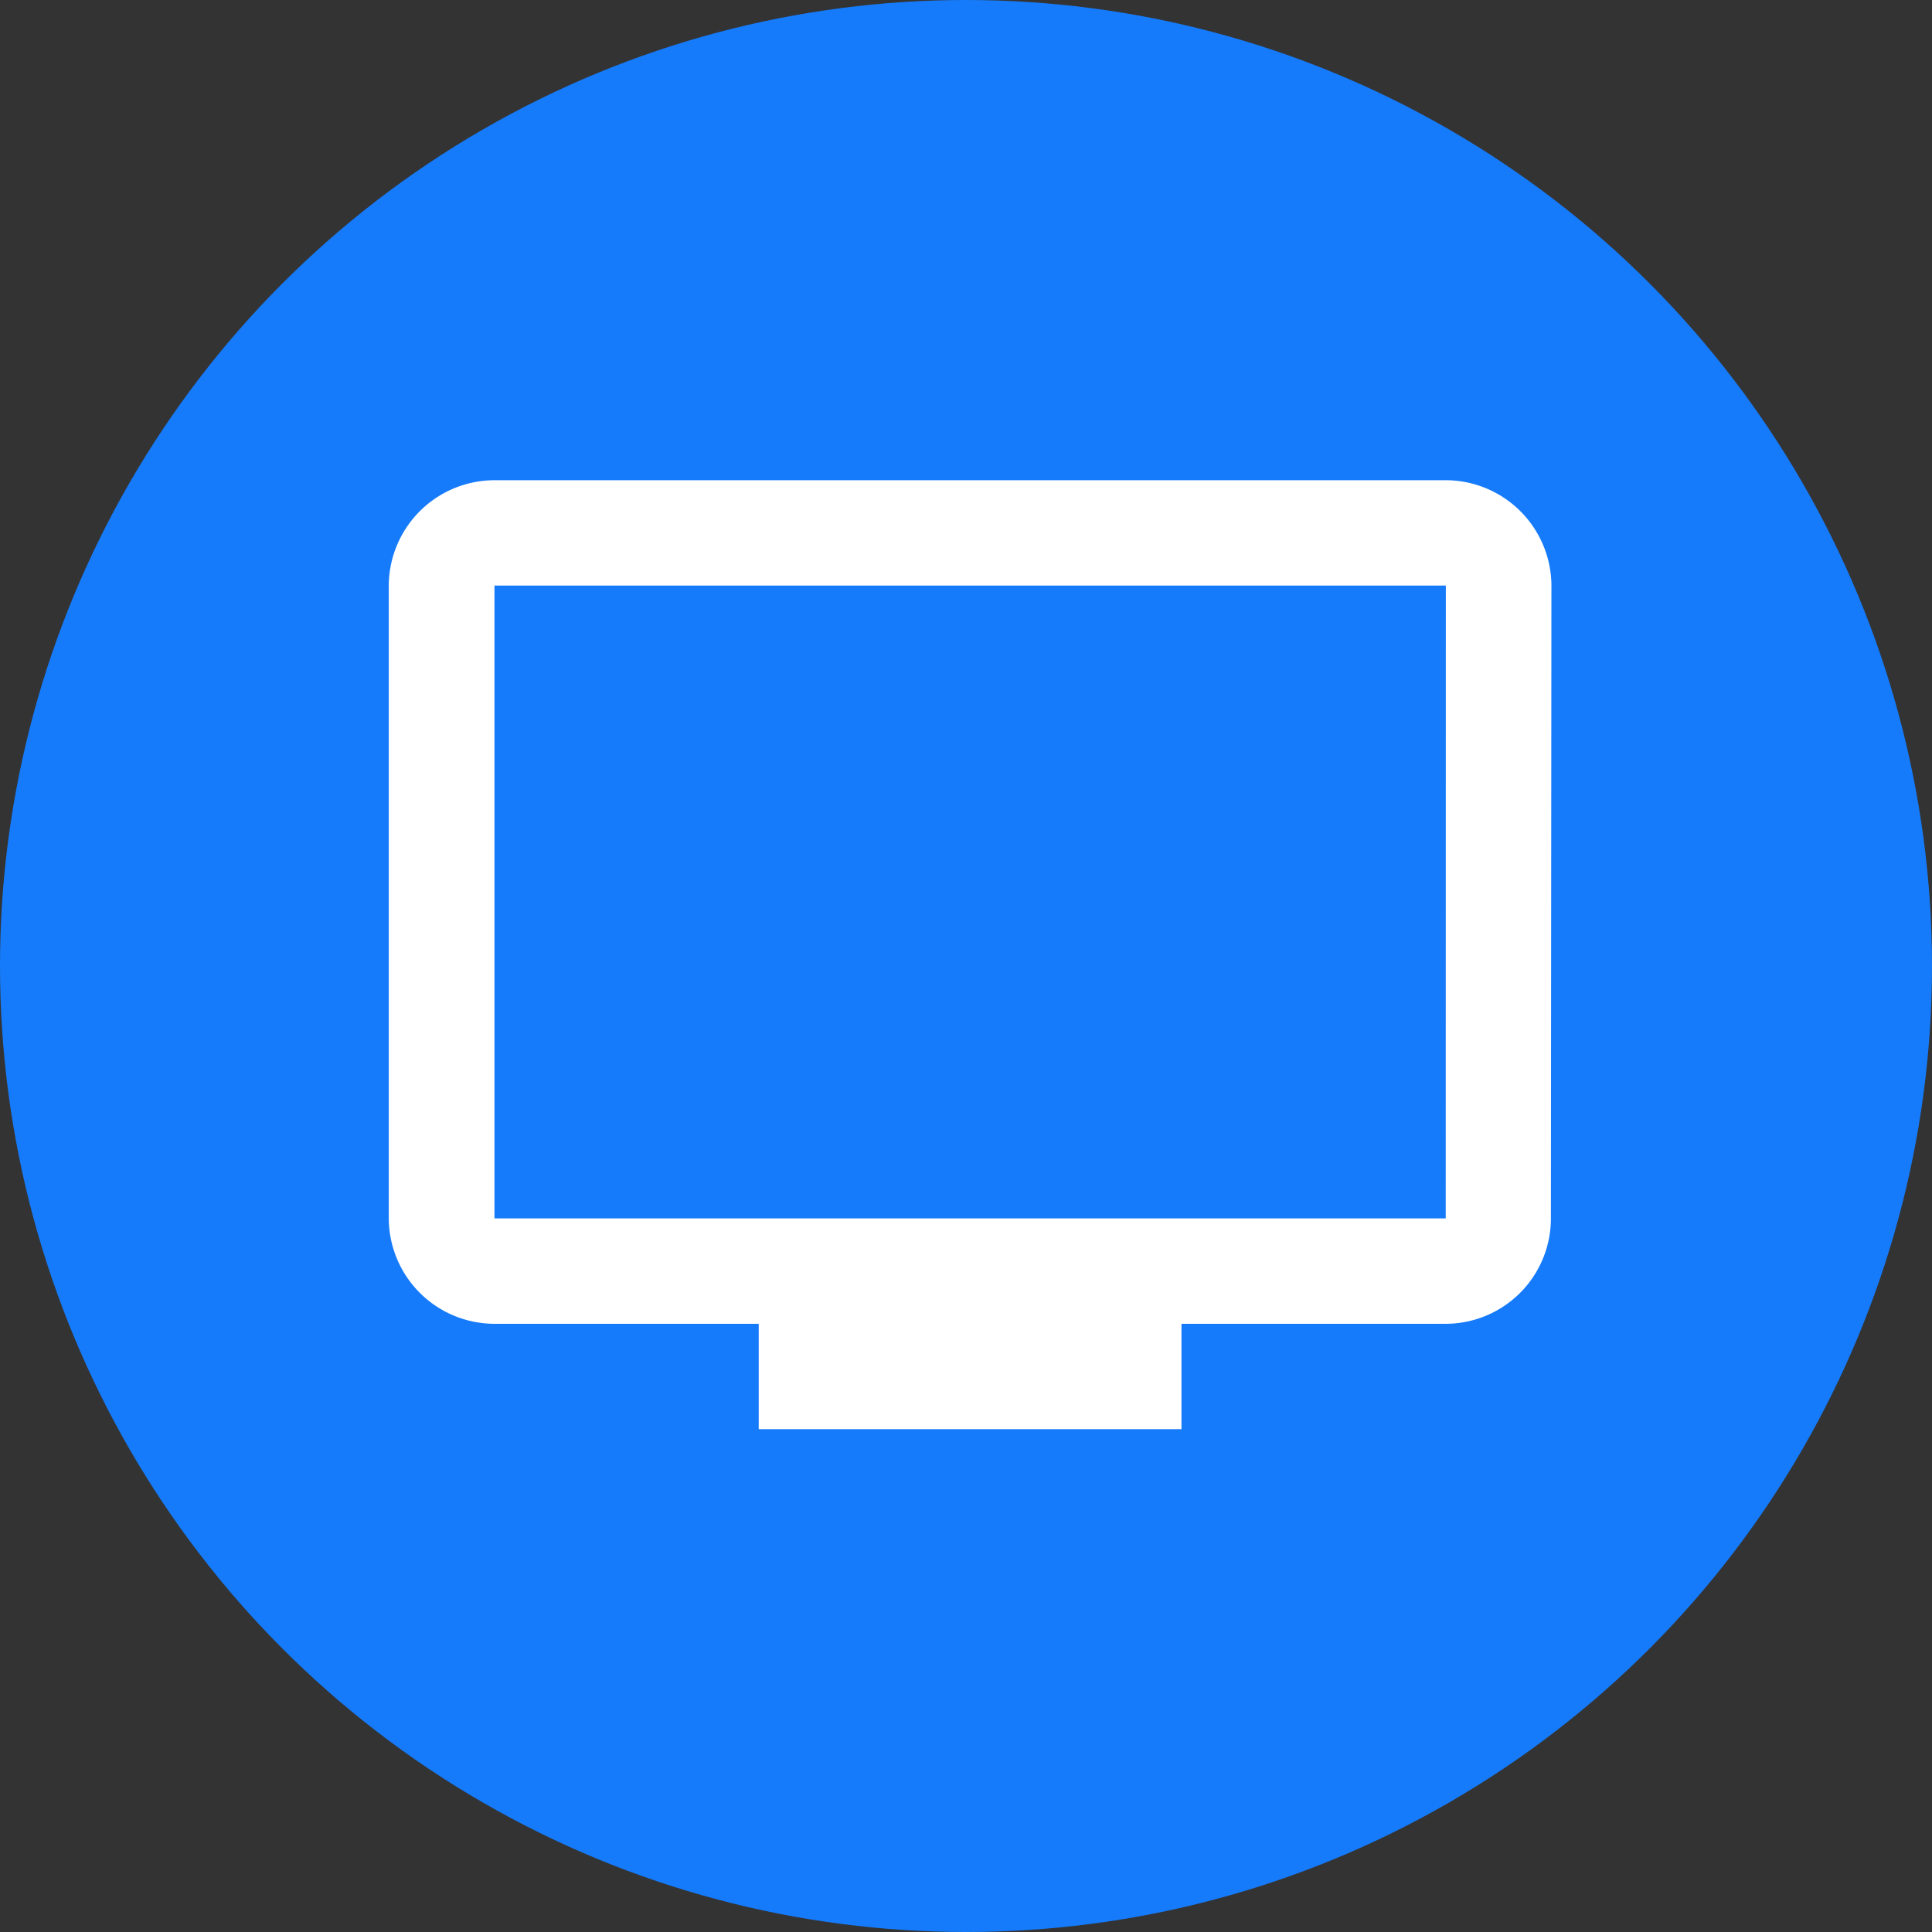
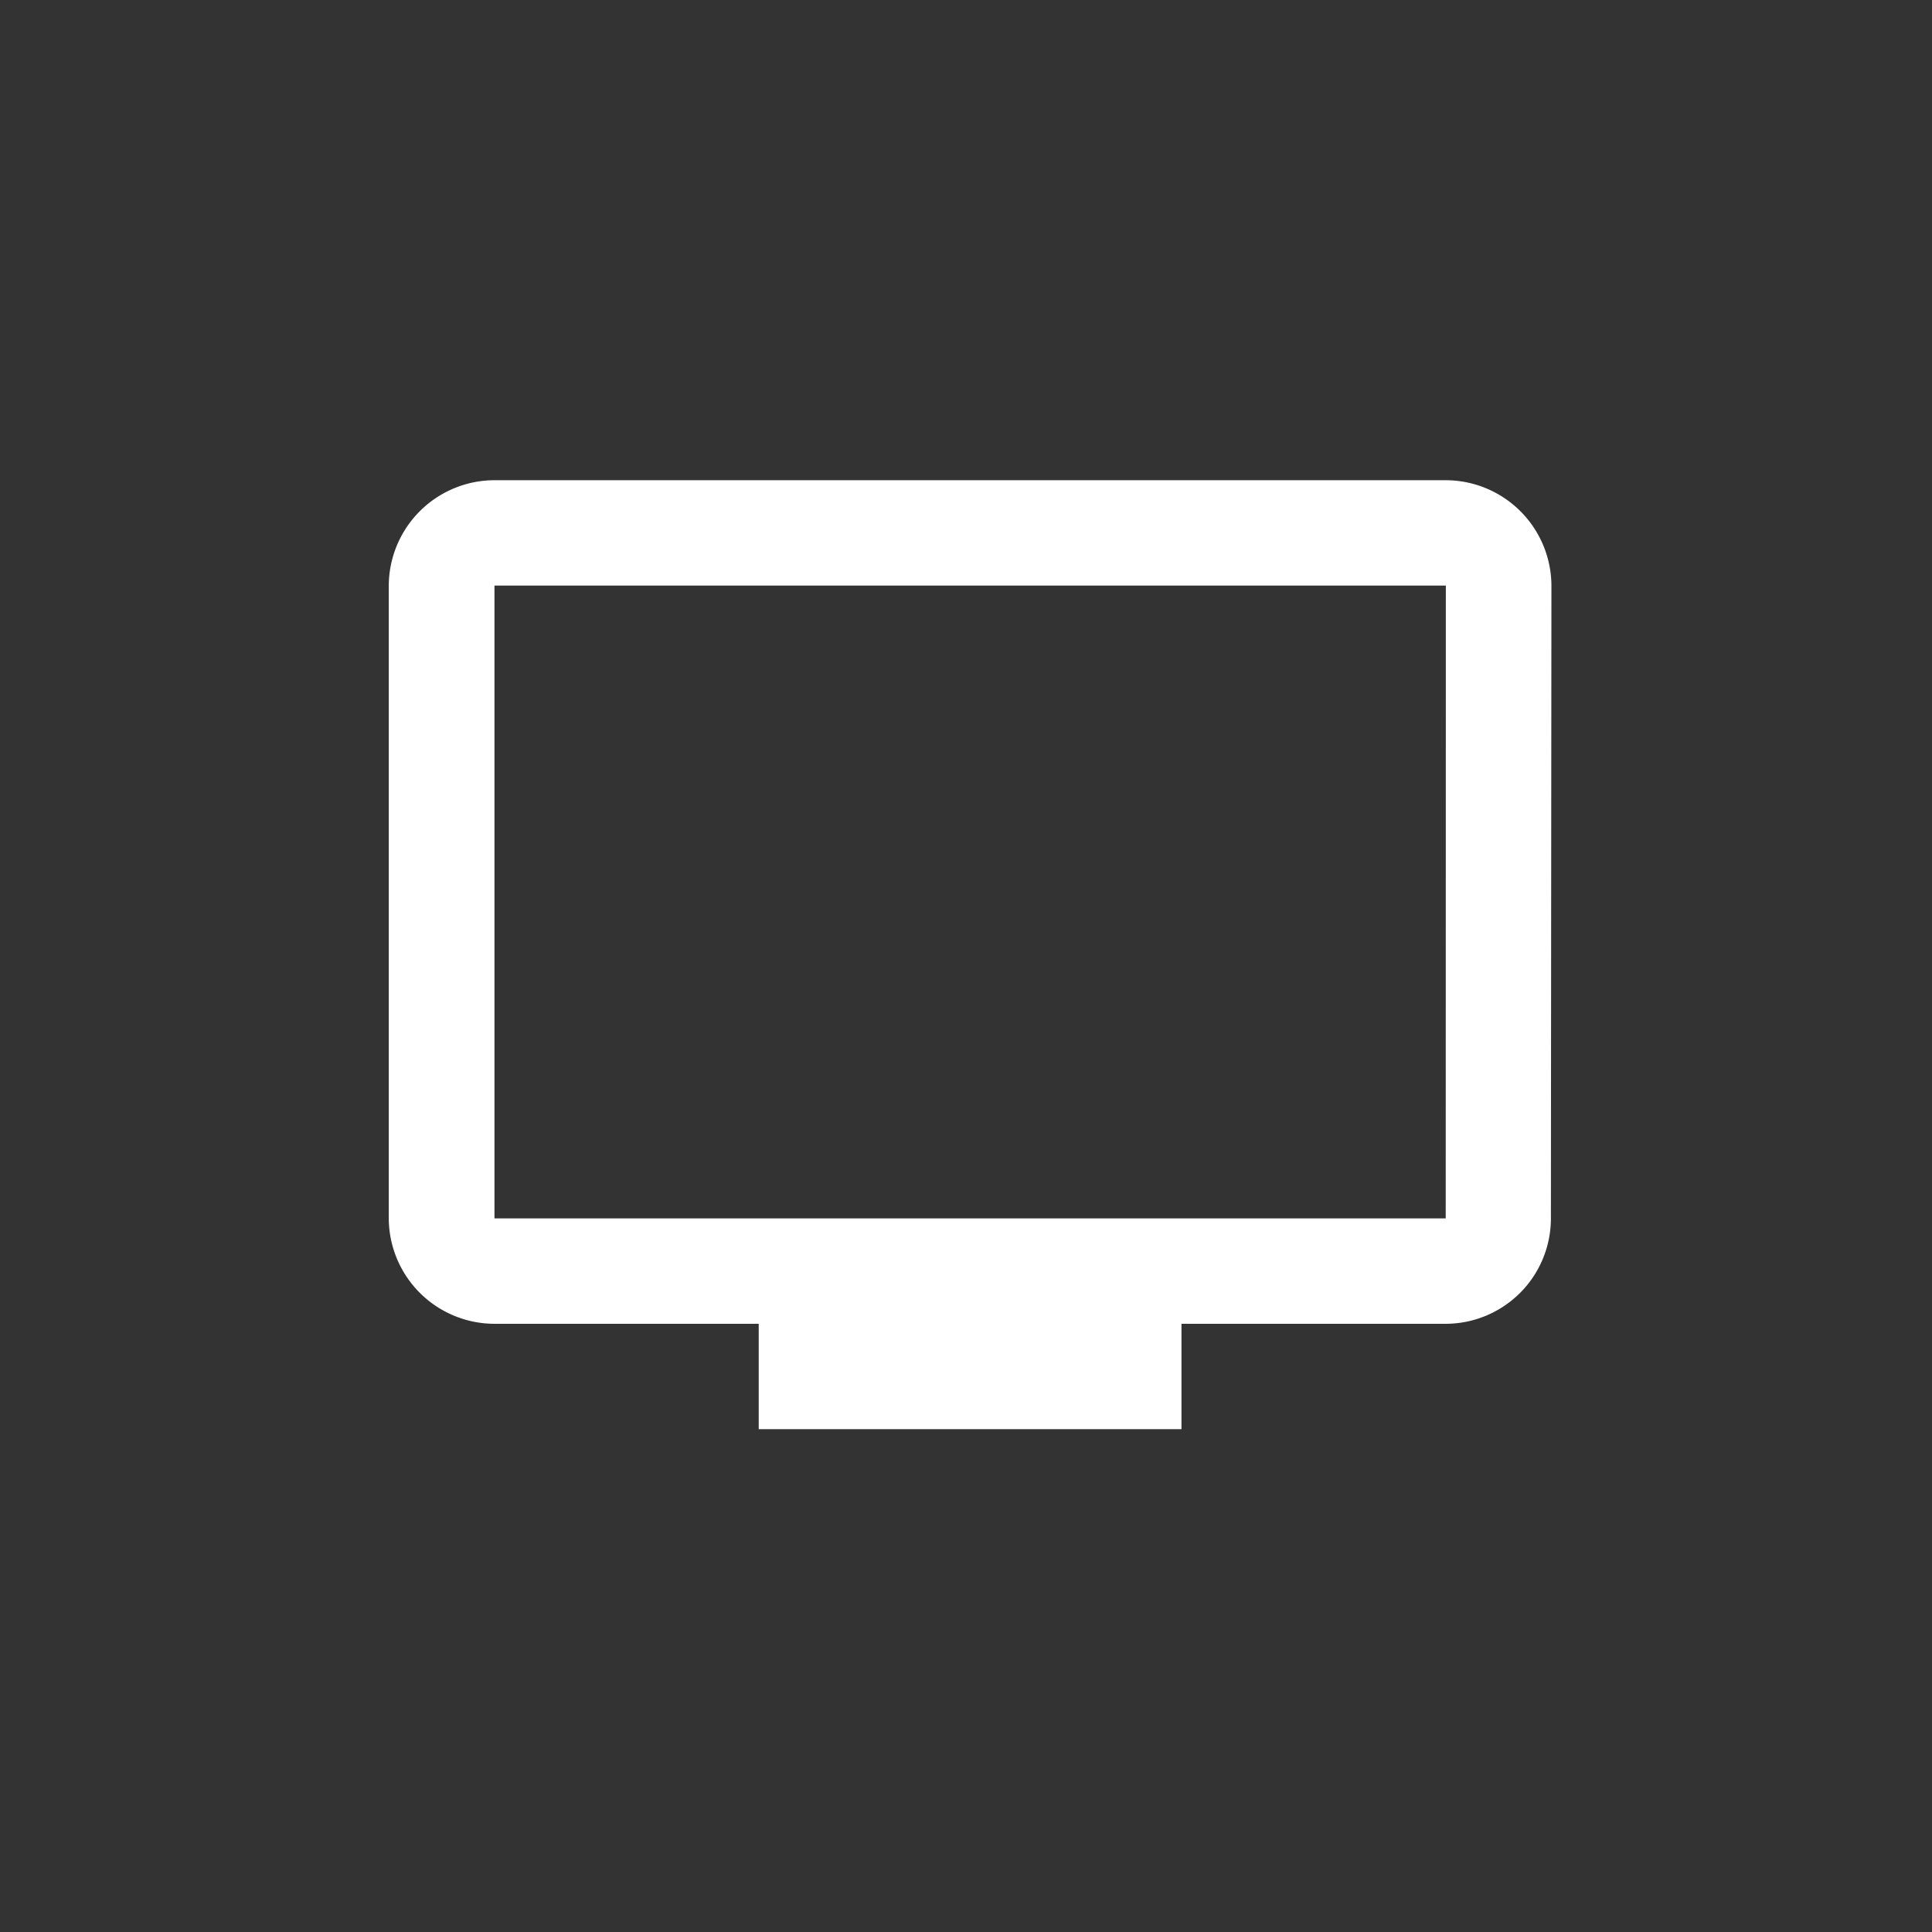
<svg xmlns="http://www.w3.org/2000/svg" width="66" height="66" viewBox="0 0 66 66">
  <rect x="0" y="0" width="66" height="66" fill="#333333" stroke="none" />
  <g transform="translate(-576 -6410)">
-     <circle cx="33" cy="33" r="33" transform="translate(576 6410)" fill="#157bfb" />
    <path d="M37.107,3H4.611A3.617,3.617,0,0,0,1,6.6V28.218a3.617,3.617,0,0,0,3.611,3.6h9.027v3.6H28.08v-3.6h9.027a3.6,3.6,0,0,0,3.593-3.6L40.718,6.6A3.617,3.617,0,0,0,37.107,3Zm0,25.218H4.611V6.6h32.5Z" transform="translate(588.281 6423.405)" fill="#fff" />
  </g>
</svg>